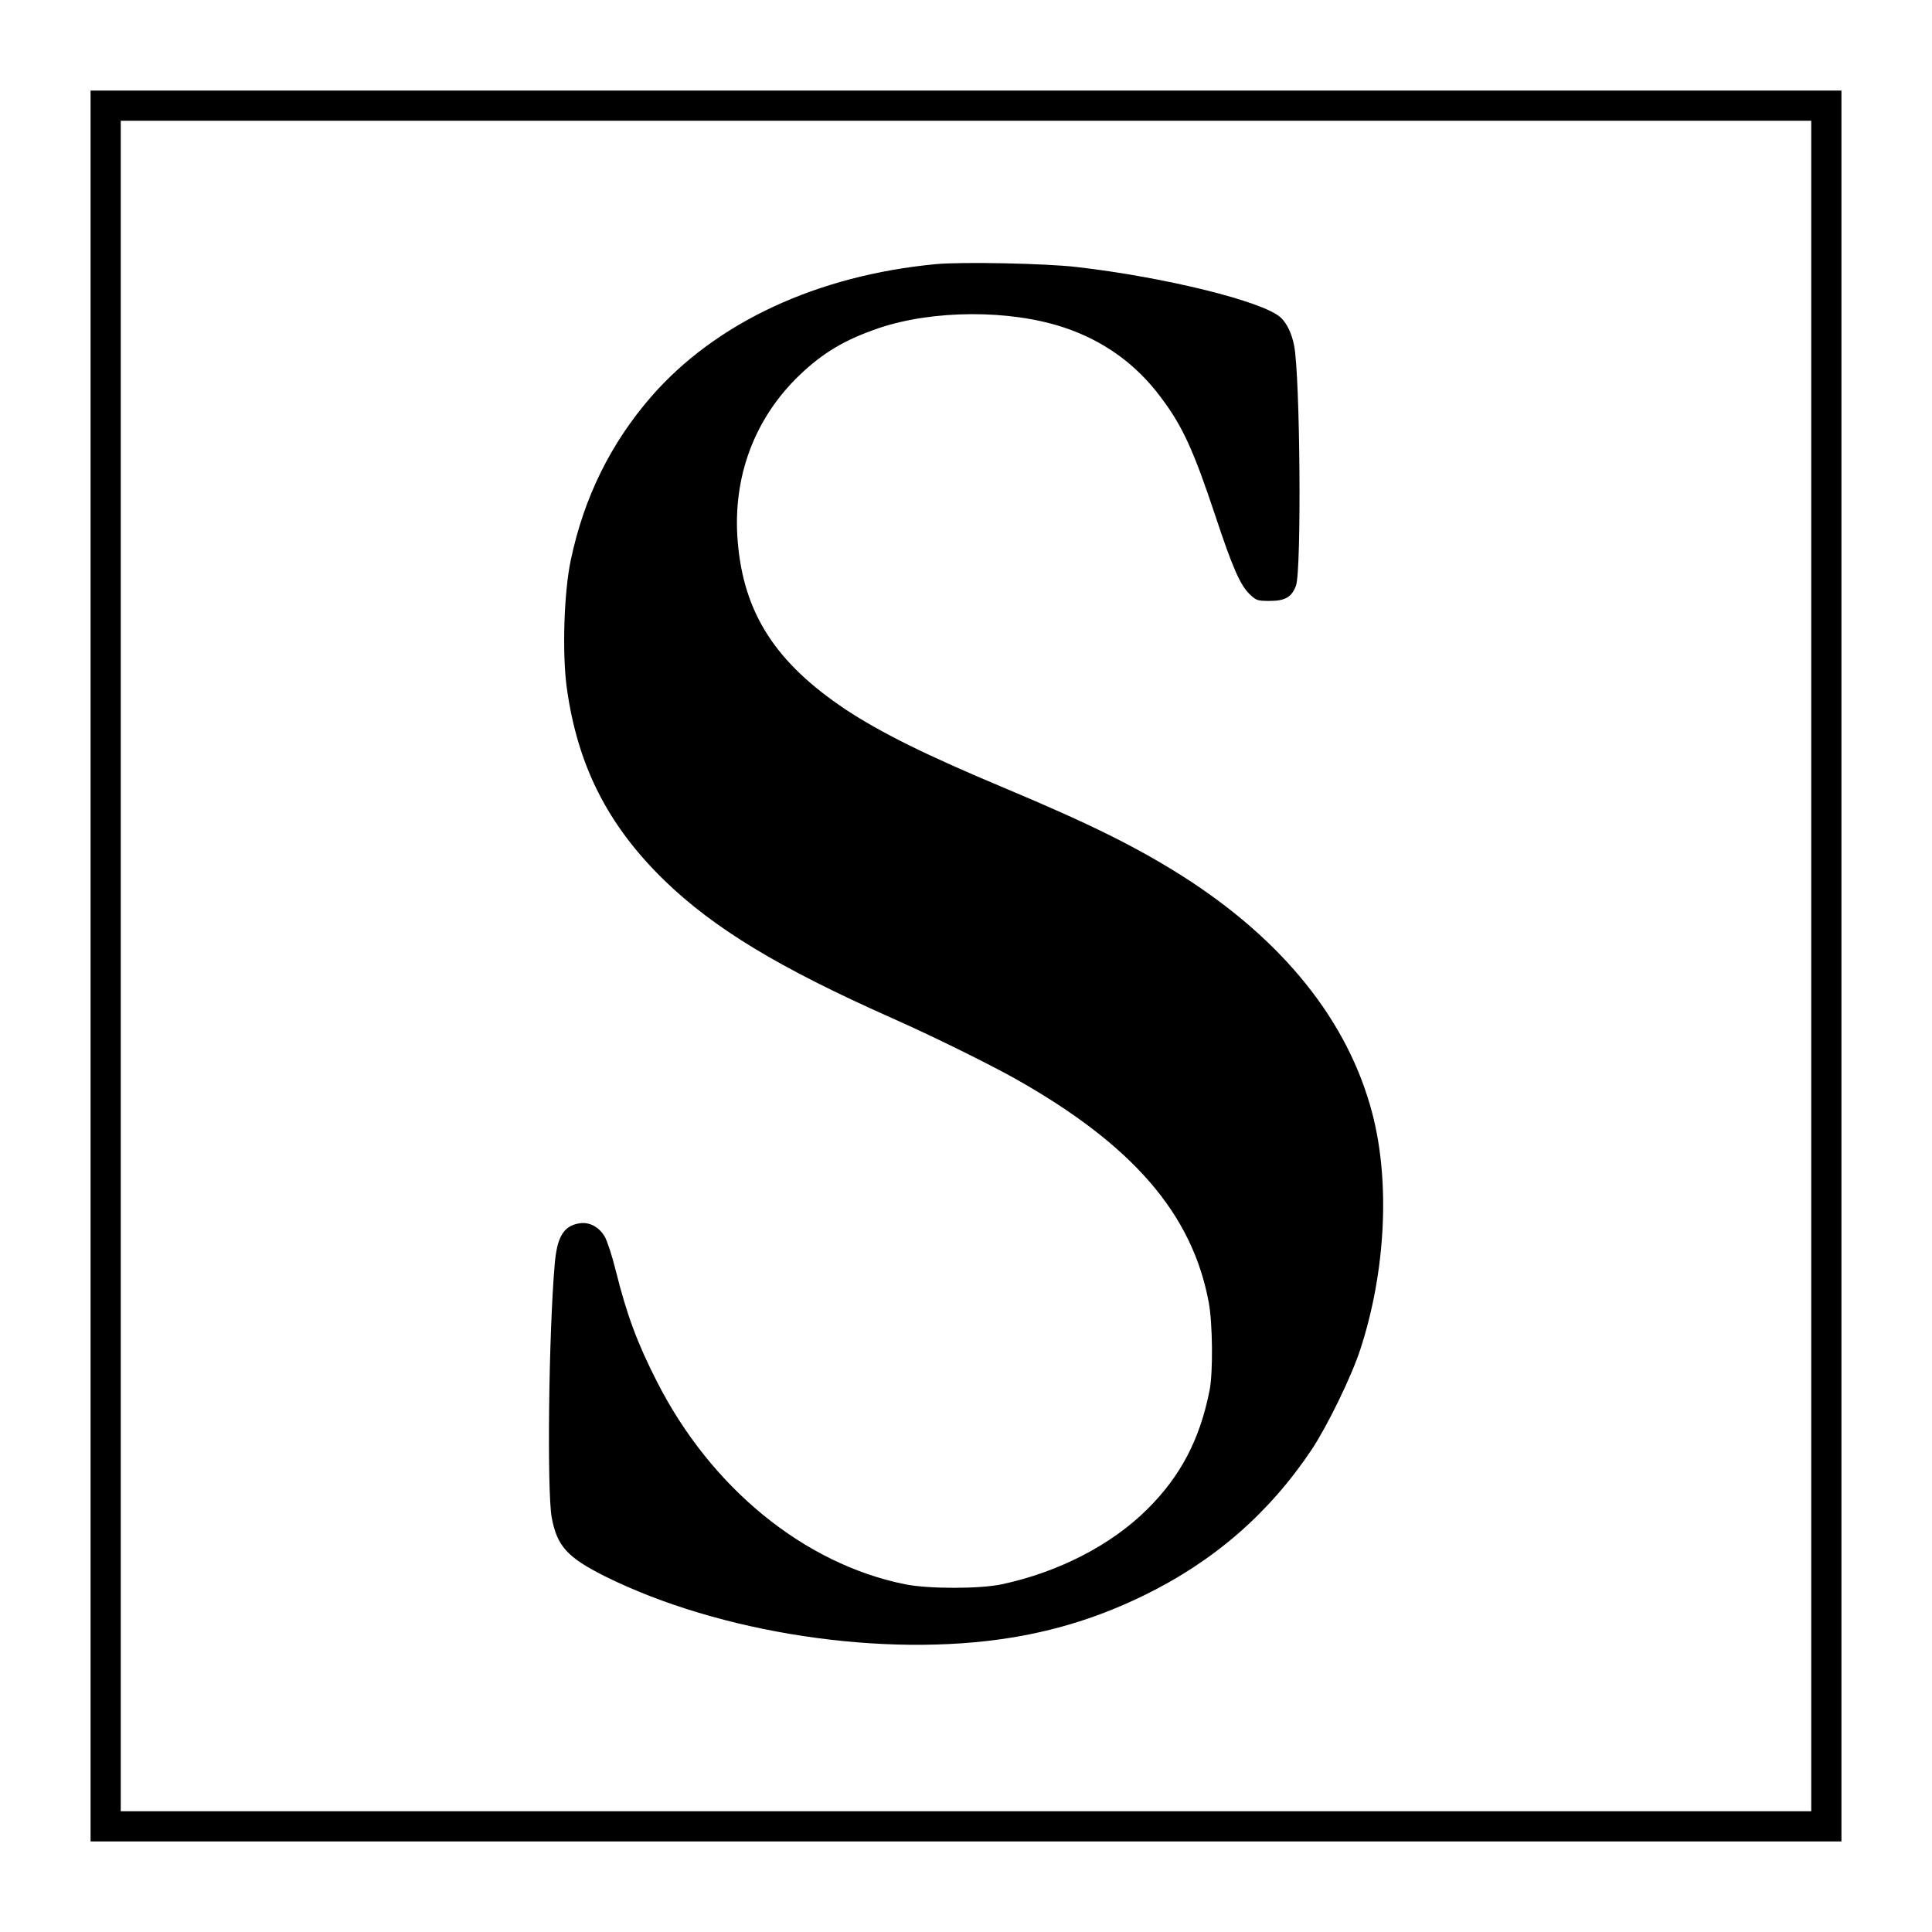
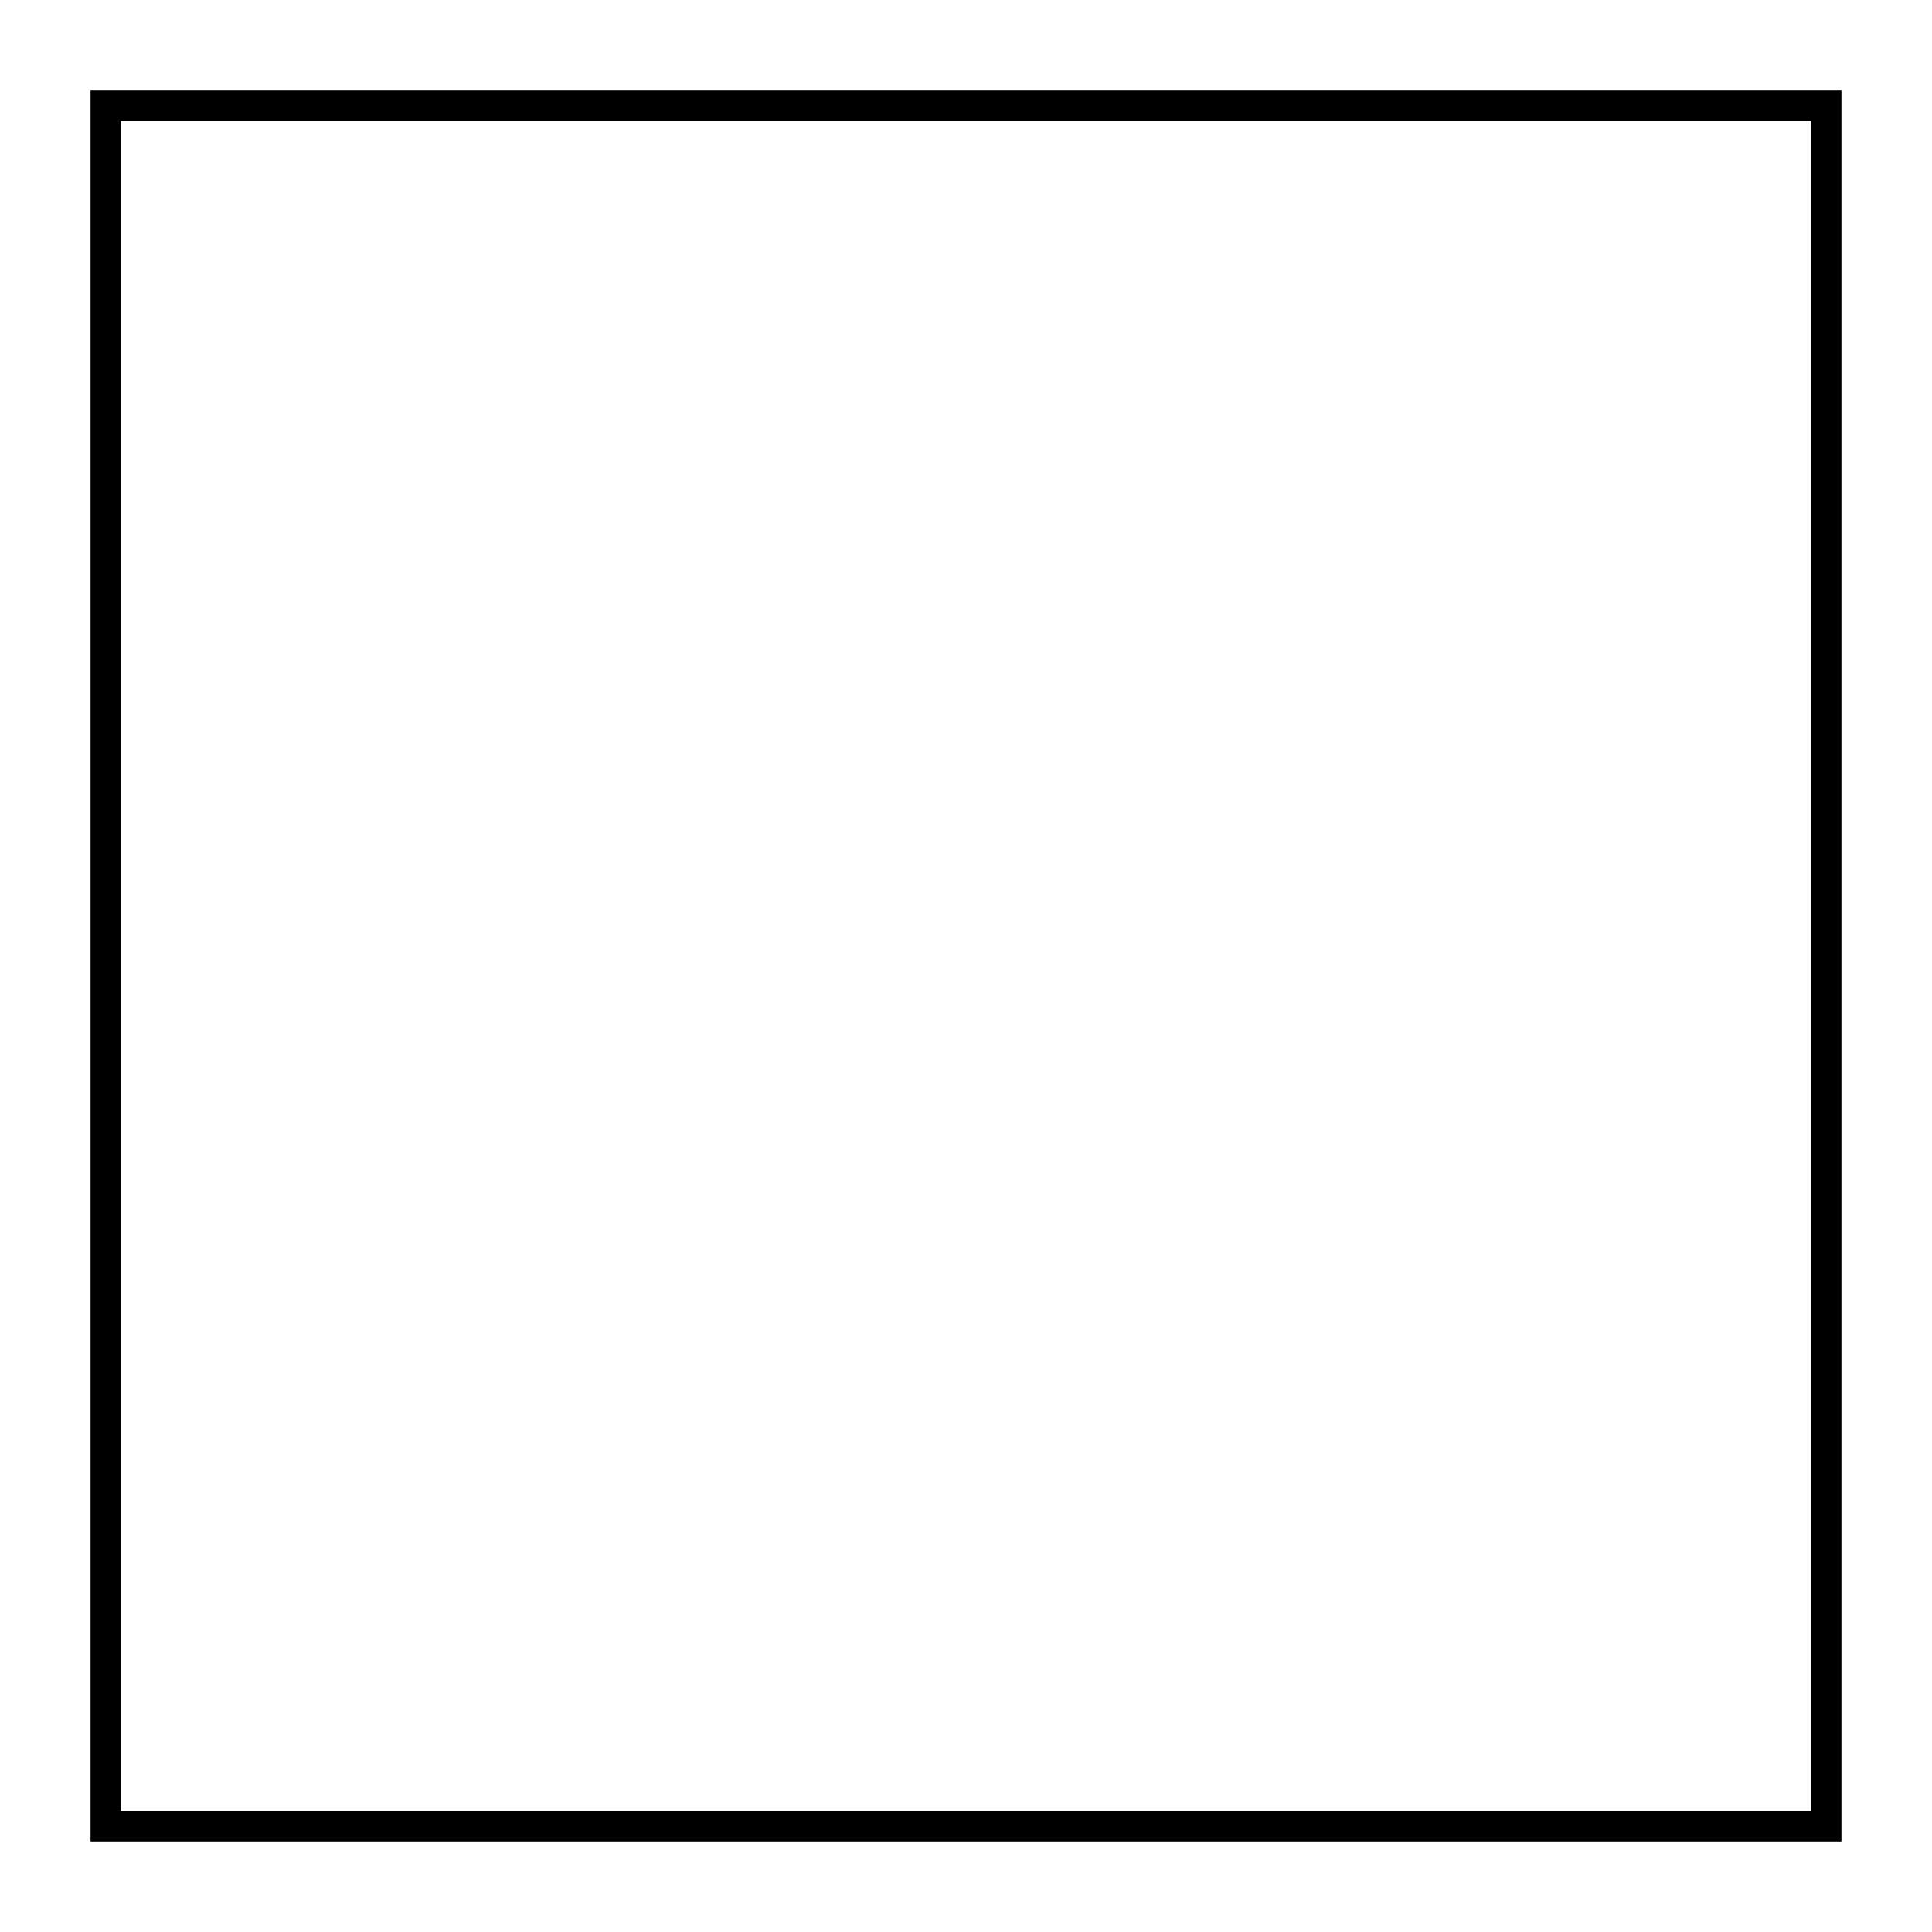
<svg xmlns="http://www.w3.org/2000/svg" version="1.0" width="1024pt" height="1024pt" viewBox="0 0 1024 1024" preserveAspectRatio="xMidYMid meet">
  <g transform="translate(0,1024) scale(0.1,-0.1)" fill="#000000" stroke="none">
    <path d="M480 5120 l0 -4640 4640 0 4640 0 0 4640 0 4640 -4640 0 -4640 0 0 -4640z m9120 0 l0 -4480 -4480 0 -4480 0 0 4480 0 4480 4480 0 4480 0 0 -4480z" />
-     <path d="M4960 8840 c-631 -60 -1167 -310 -1509 -703 -215 -248 -357 -536 -426 -867 -36 -169 -46 -493 -21 -675 57 -413 217 -729 517 -1021 263 -255 608 -464 1204 -729 219 -97 506 -239 652 -320 626 -352 943 -718 1030 -1190 20 -108 23 -369 4 -464 -51 -259 -153 -455 -331 -631 -190 -189 -470 -333 -770 -397 -117 -25 -389 -25 -513 0 -535 108 -1029 511 -1315 1074 -105 206 -159 352 -218 587 -19 78 -46 160 -59 182 -30 51 -82 79 -134 70 -84 -13 -119 -72 -131 -218 -32 -369 -41 -1198 -16 -1340 28 -152 82 -212 281 -312 609 -303 1482 -435 2154 -326 252 41 479 114 706 225 370 181 661 434 886 770 82 123 210 384 258 530 135 411 160 887 65 1252 -127 489 -472 920 -1009 1261 -244 154 -485 274 -940 465 -420 176 -655 293 -842 416 -372 248 -542 511 -573 892 -28 339 88 650 326 879 126 121 243 190 422 251 288 97 694 99 982 3 209 -70 379 -192 509 -365 118 -155 176 -283 292 -631 91 -275 132 -369 183 -418 35 -33 41 -35 106 -35 82 0 117 21 139 81 30 83 22 1114 -10 1273 -13 65 -38 117 -71 148 -91 85 -613 214 -1083 268 -164 19 -607 28 -745 15z" />
  </g>
</svg>